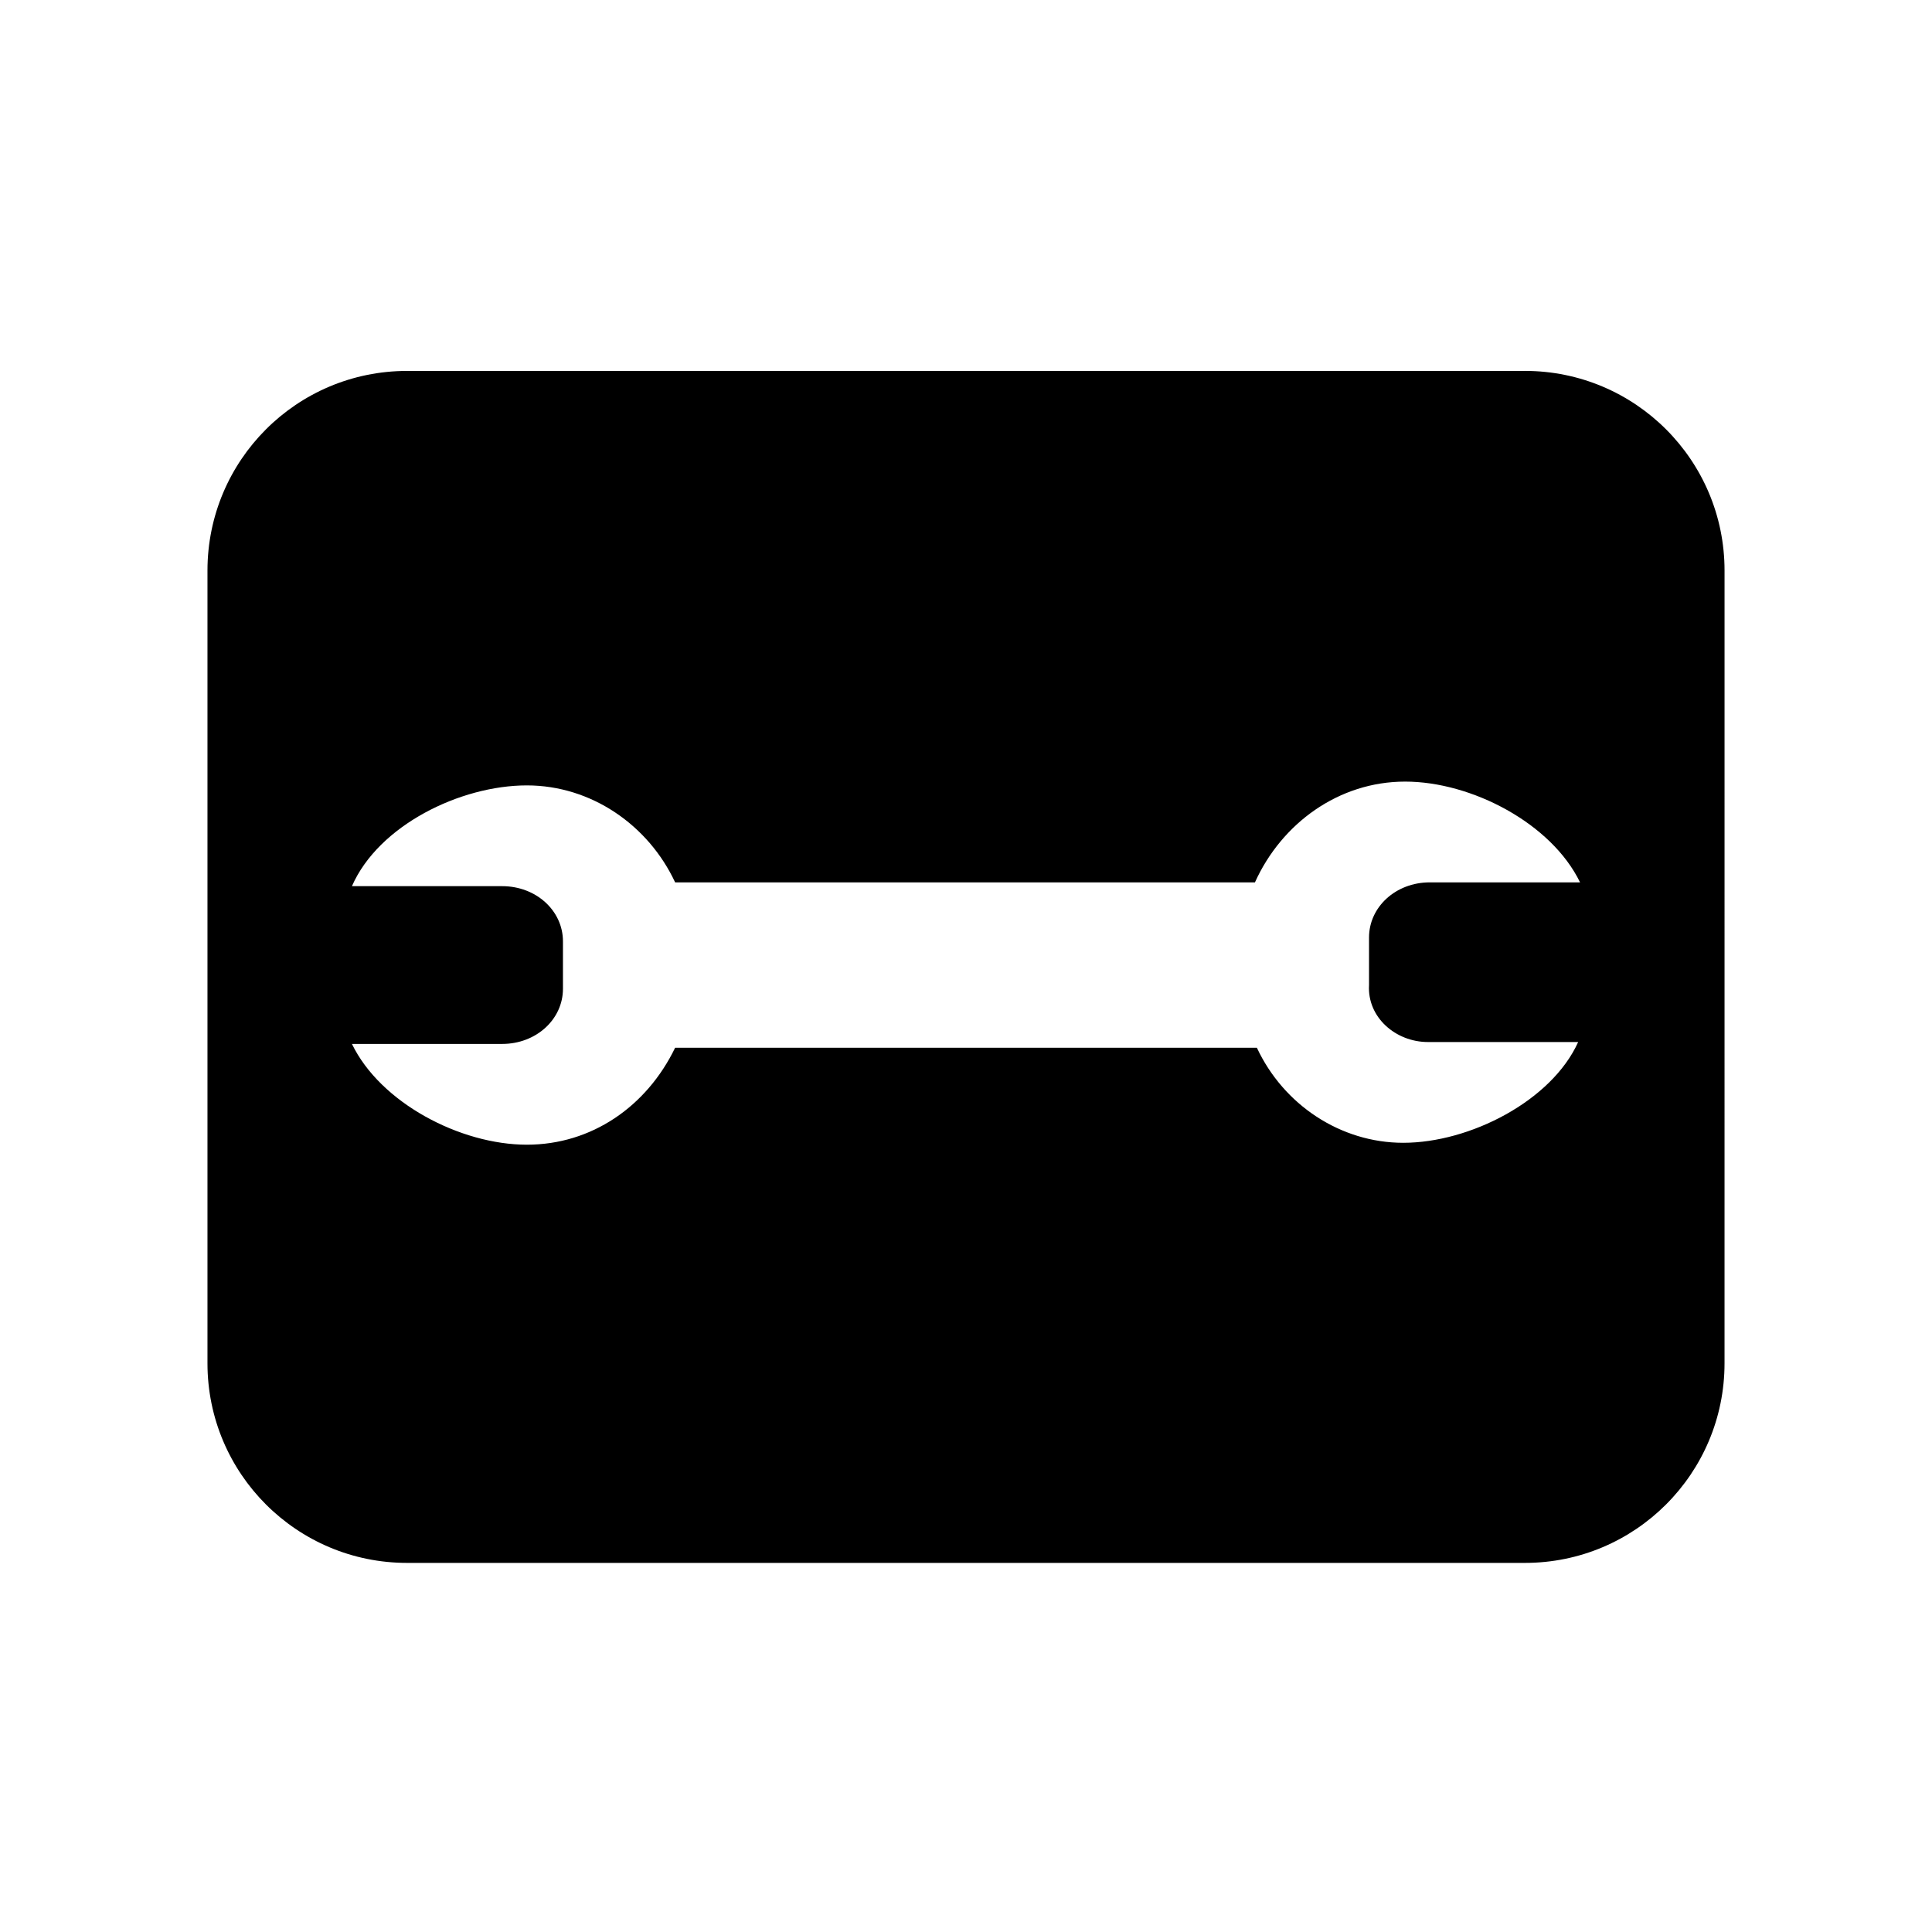
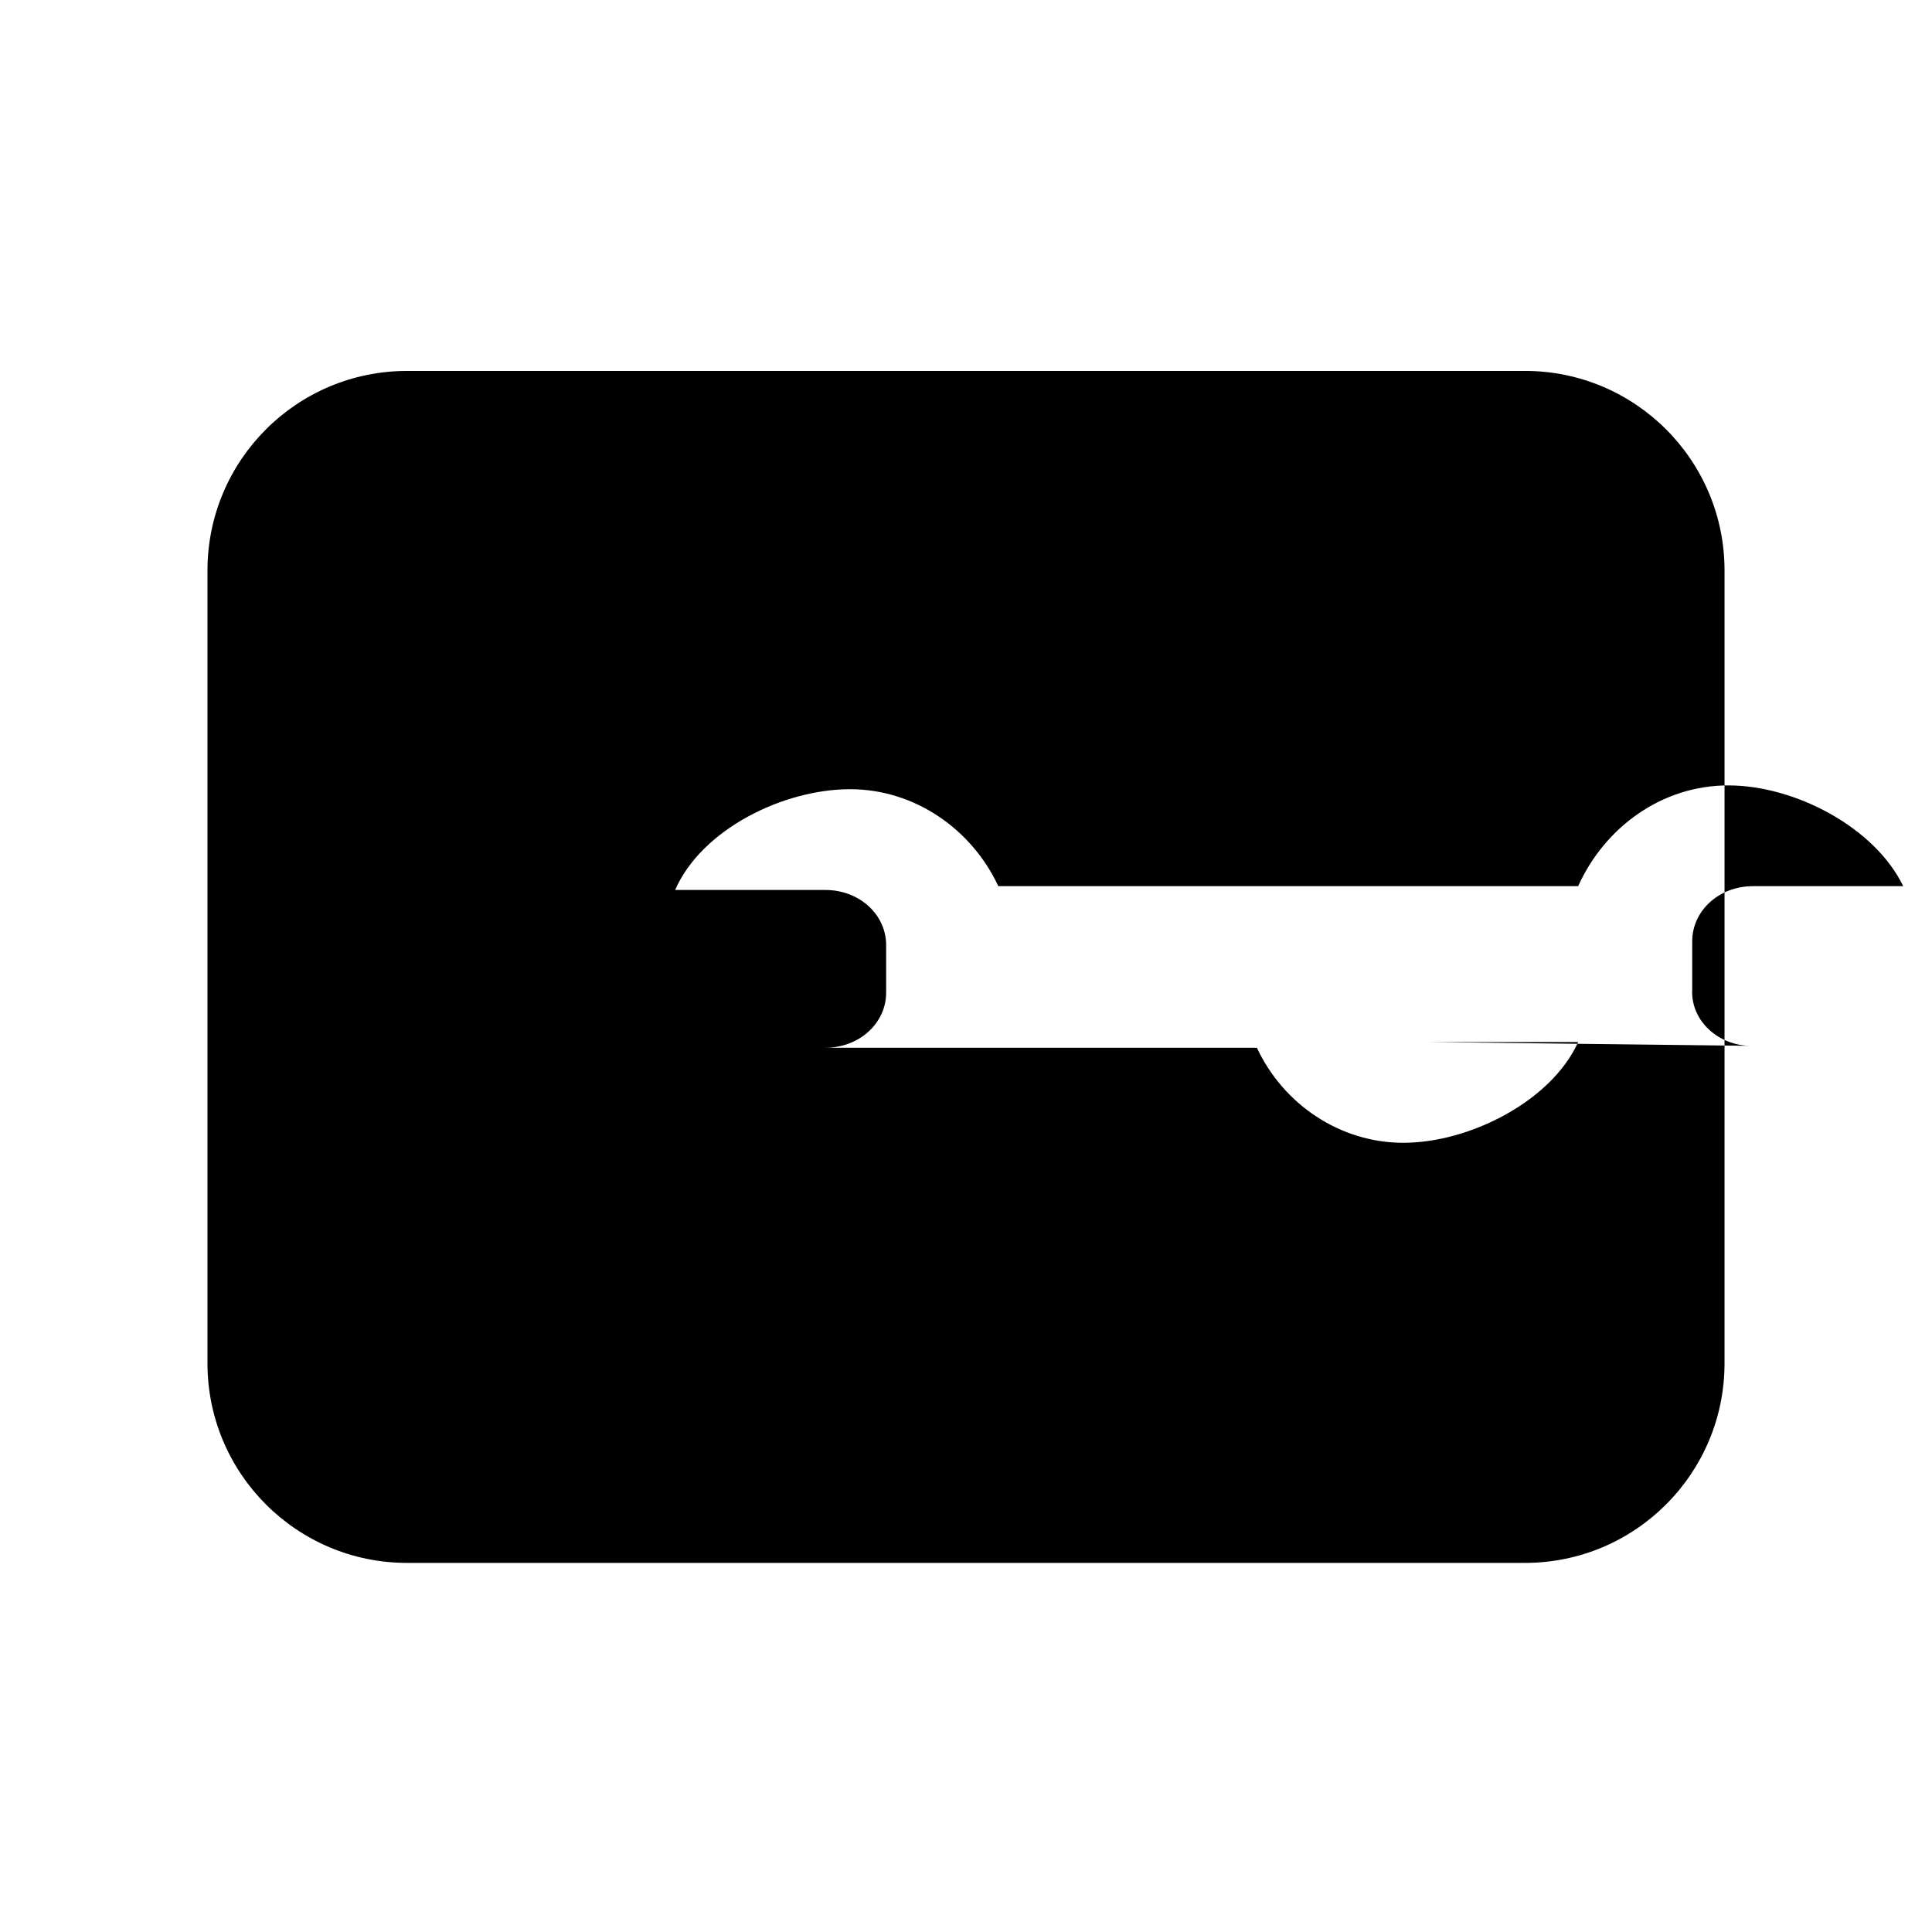
<svg xmlns="http://www.w3.org/2000/svg" fill="#000000" width="800px" height="800px" version="1.1" viewBox="144 144 512 512">
-   <path d="m548.12 242.3h-296.24c-29.223 0-52.898 23.68-52.898 52.898v210.09c0 29.223 23.68 52.898 52.898 52.898h296.24c29.223 0 52.898-23.68 52.898-52.898l0.004-210.09c0-29.223-23.68-52.902-52.902-52.902zm-25.691 177.85h39.801c-7.055 15.617-28.719 26.703-46.352 26.703-16.625 0-31.738-10.078-38.793-25.191h-154.17c-7.559 15.617-22.168 25.695-39.297 25.695-17.633 0-38.793-11.082-46.352-26.703h39.801c9.07 0 16.121-6.551 16.121-14.609v-12.594c0-8.062-7.055-14.609-16.121-14.609h-39.801c7.055-16.121 28.719-26.703 46.352-26.703 17.129 0 32.242 10.578 39.297 25.695h153.66c7.055-15.617 22.168-26.703 39.801-26.703s38.793 11.082 46.352 26.703h-39.801c-9.07 0-16.121 6.551-16.121 14.609v12.594c-0.504 8.562 7.055 15.113 15.621 15.113z" />
+   <path d="m548.12 242.3h-296.24c-29.223 0-52.898 23.68-52.898 52.898v210.09c0 29.223 23.68 52.898 52.898 52.898h296.24c29.223 0 52.898-23.68 52.898-52.898l0.004-210.09c0-29.223-23.68-52.902-52.902-52.902zm-25.691 177.85h39.801c-7.055 15.617-28.719 26.703-46.352 26.703-16.625 0-31.738-10.078-38.793-25.191h-154.17h39.801c9.07 0 16.121-6.551 16.121-14.609v-12.594c0-8.062-7.055-14.609-16.121-14.609h-39.801c7.055-16.121 28.719-26.703 46.352-26.703 17.129 0 32.242 10.578 39.297 25.695h153.66c7.055-15.617 22.168-26.703 39.801-26.703s38.793 11.082 46.352 26.703h-39.801c-9.07 0-16.121 6.551-16.121 14.609v12.594c-0.504 8.562 7.055 15.113 15.621 15.113z" />
</svg>